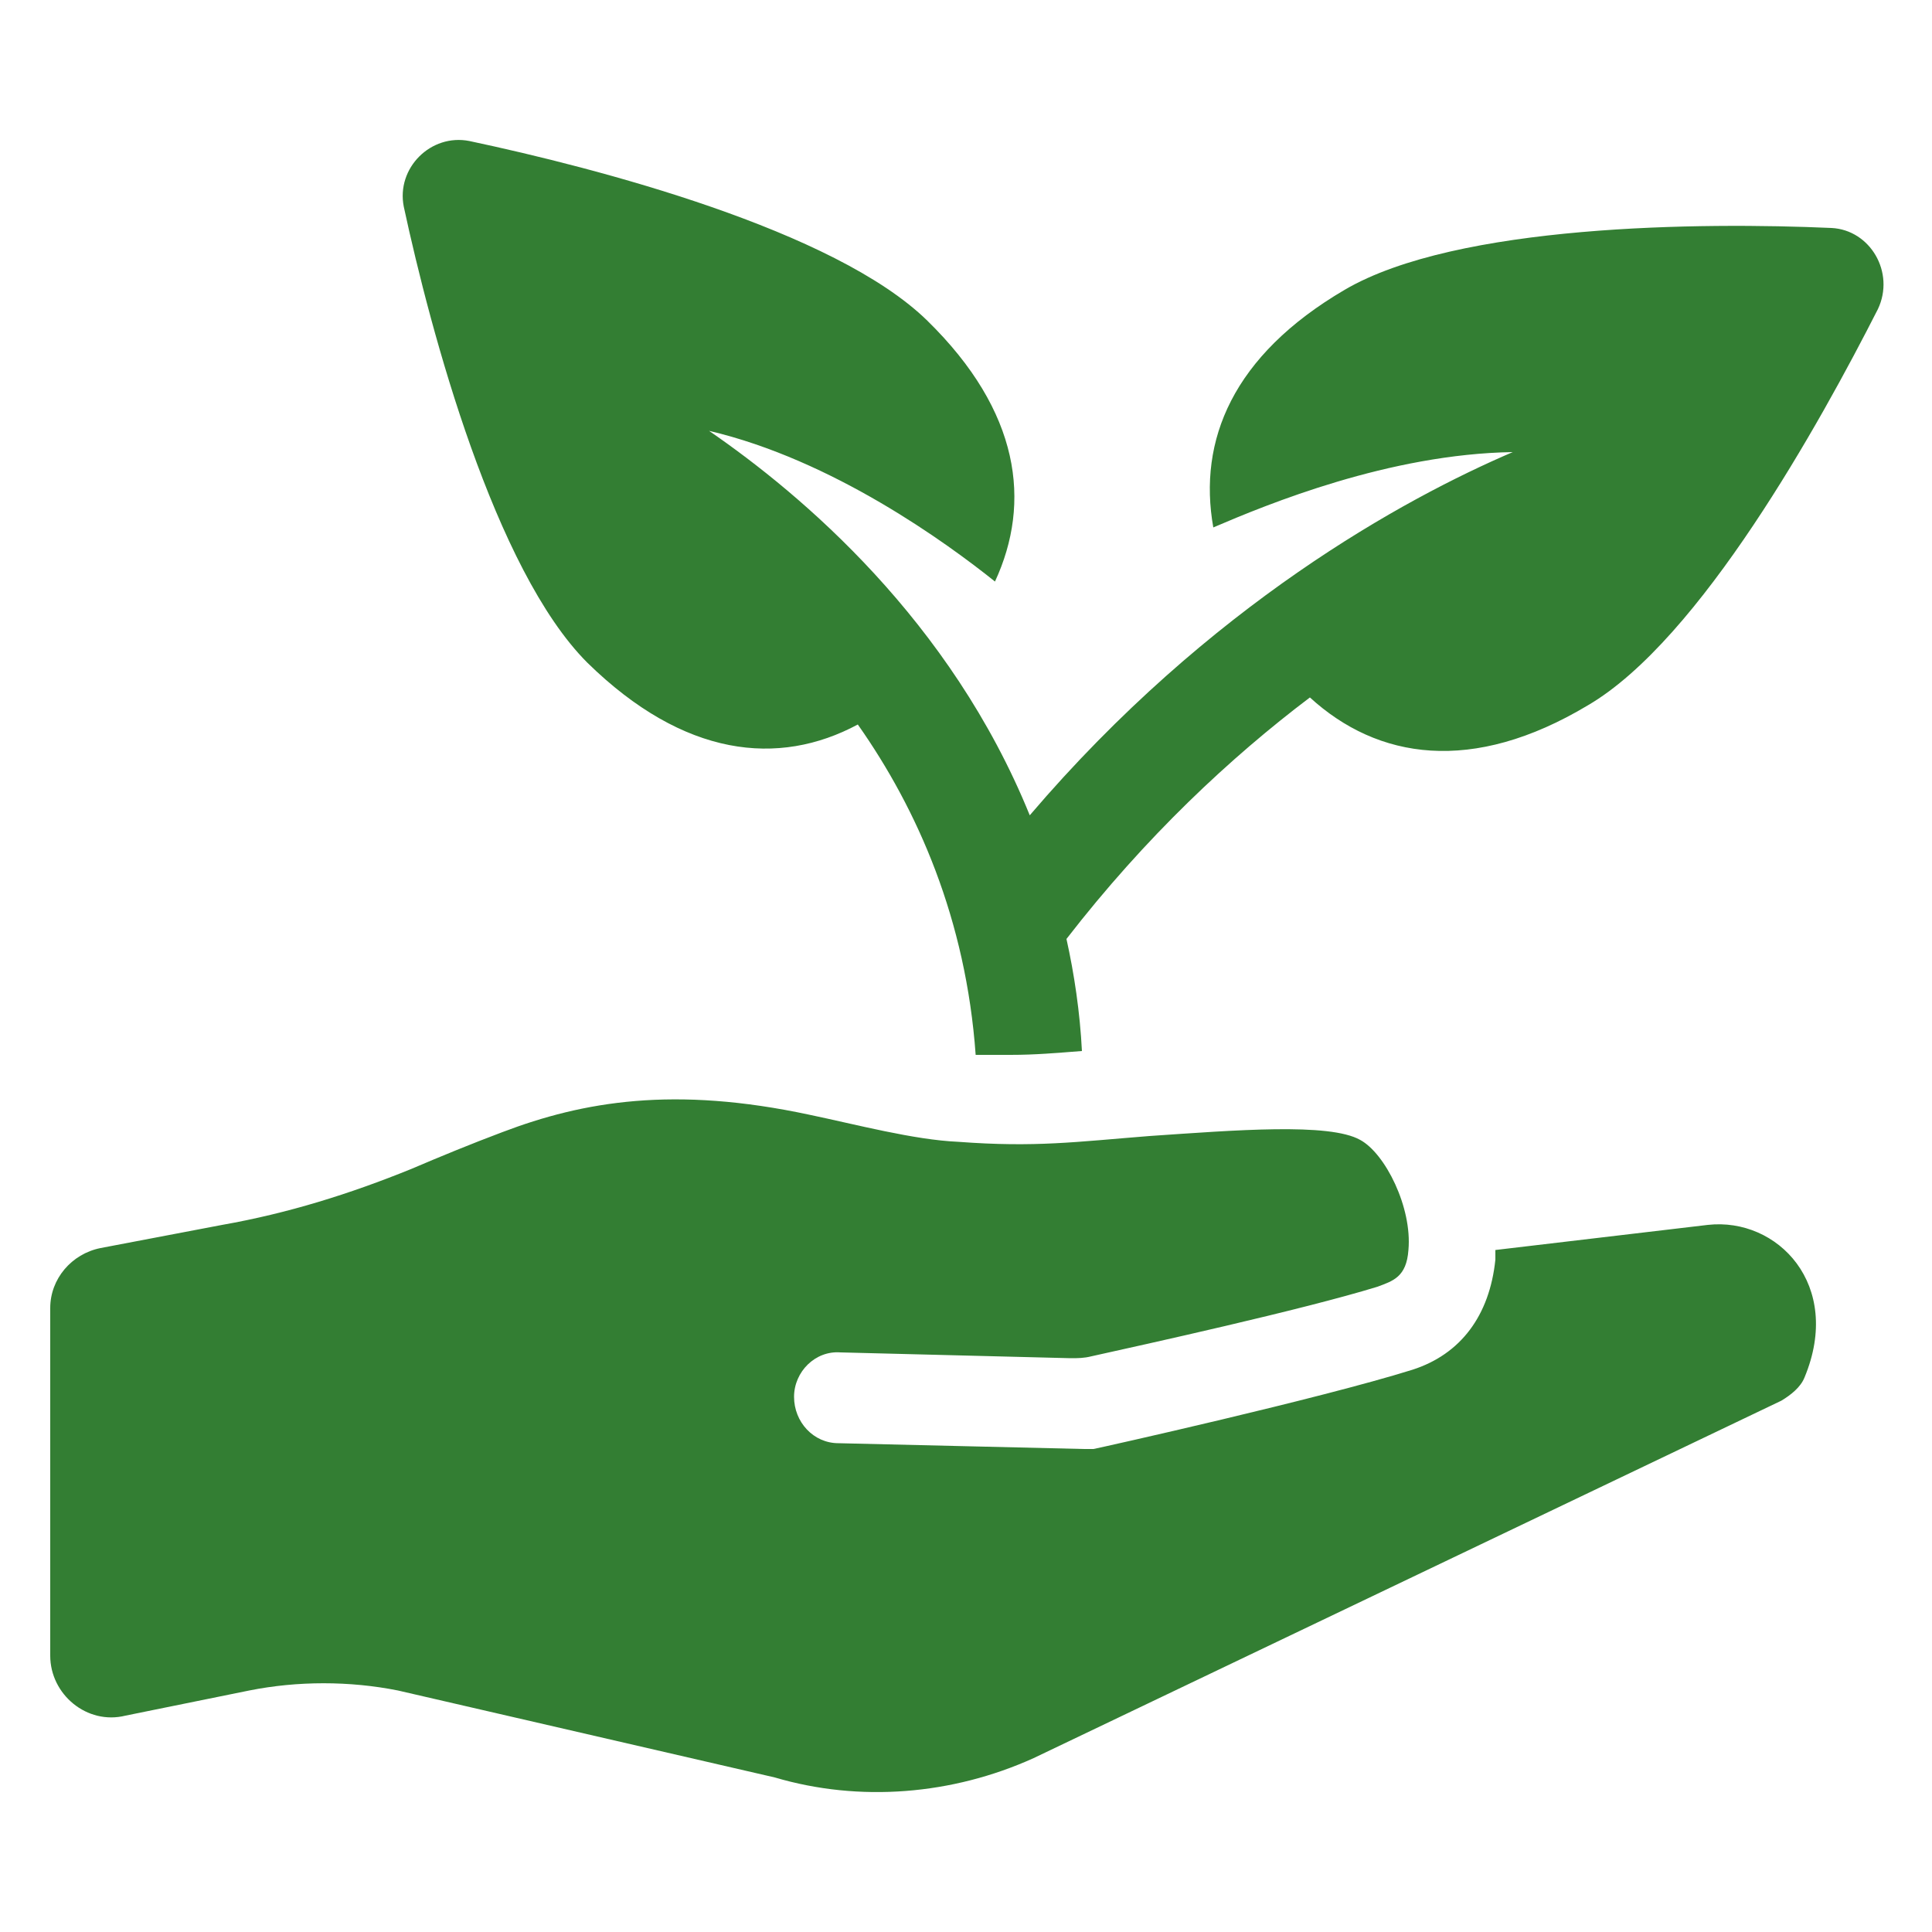
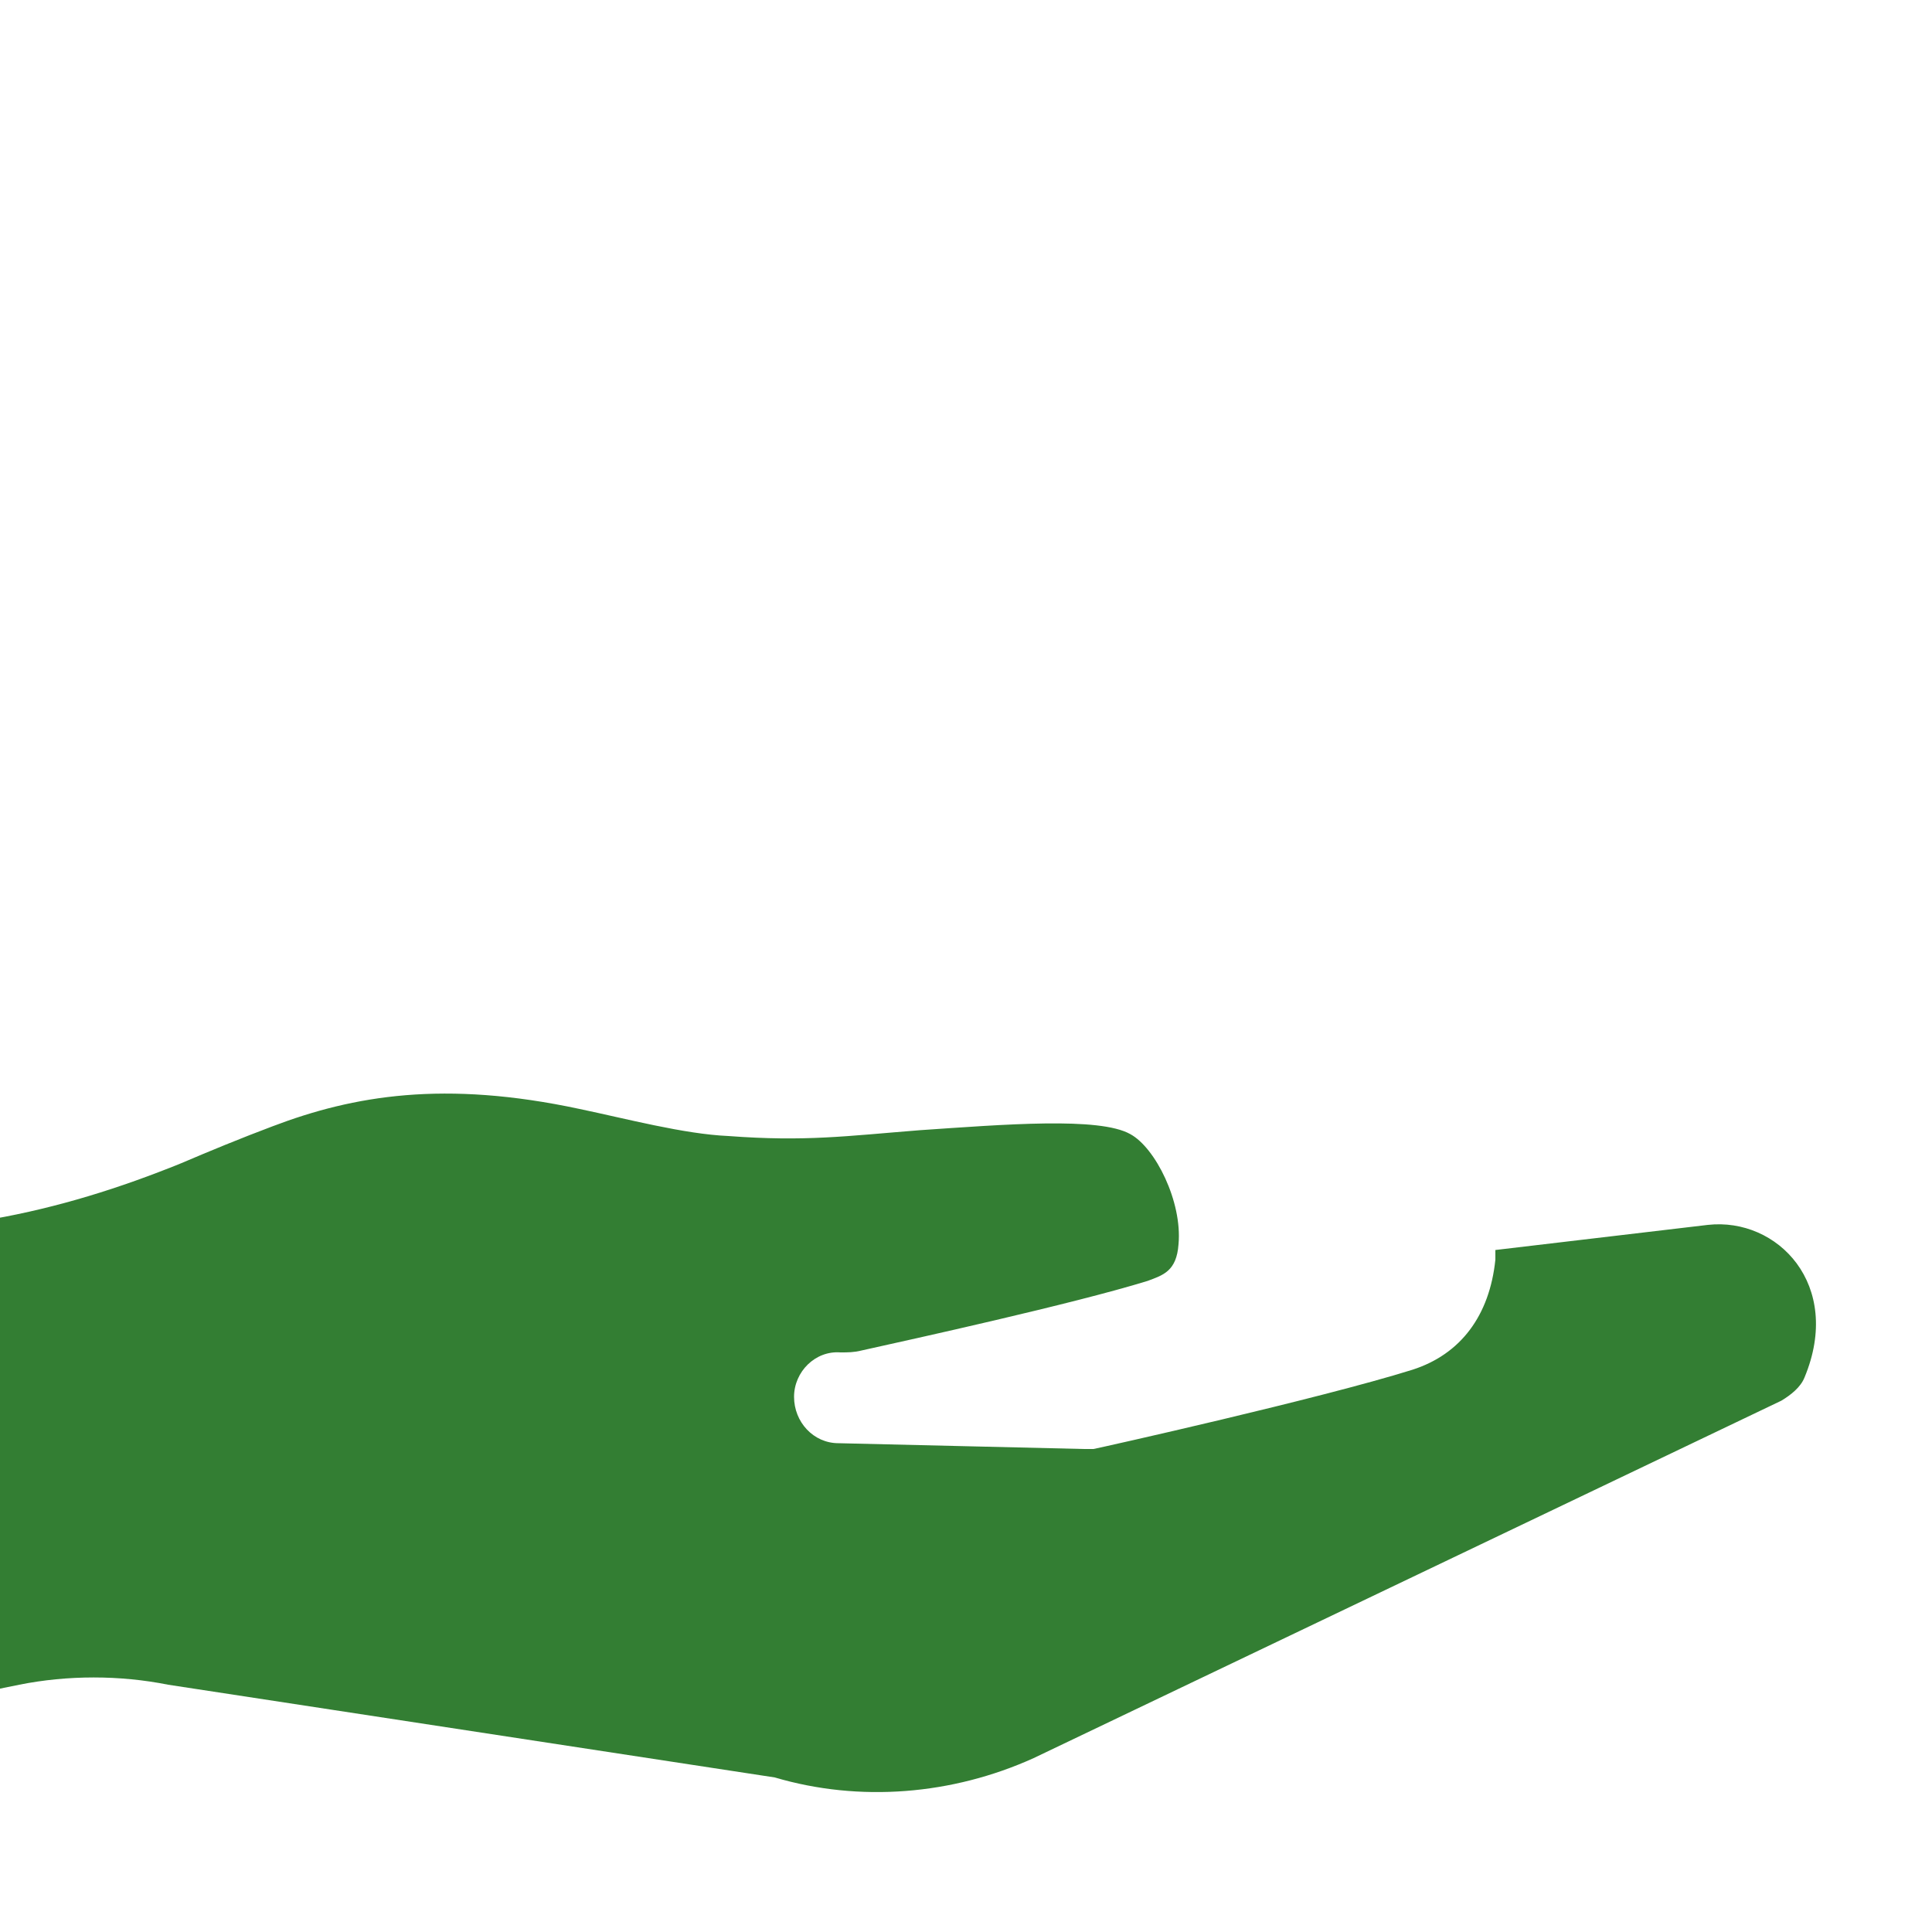
<svg xmlns="http://www.w3.org/2000/svg" xmlns:ns1="http://ns.adobe.com/AdobeIllustrator/10.0/" height="100px" width="100px" fill="#337e33" version="1.1" x="0px" y="0px" viewBox="0 0 100 100" style="enable-background:new 0 0 100 100;" xml:space="preserve">
  <g>
    <g ns1:extraneous="self">
      <g>
-         <path d="M94.8,11.8c-6.7-0.3-19.4-0.2-25.2,3.2s-7.6,7.8-6.8,12.3c2.8-1.2,9.1-3.8,15.5-3.9c-5.6,2.4-15.7,7.9-25,18.8     c-4.1-10.1-11.8-16.6-16.6-19.9c6.4,1.5,12.3,5.8,14.8,7.8c1.9-4.1,1.3-8.8-3.5-13.5c-4.8-4.7-17.1-7.9-23.7-9.3     c-2-0.4-3.8,1.4-3.4,3.4c1.4,6.5,4.7,18.8,9.5,23.6c5,4.9,9.9,5.4,14,3.2c3.1,4.4,5.6,10.1,6.1,17.1c0.7,0,1.3,0,1.8,0     c1.3,0,2.4-0.1,3.7-0.2c-0.1-2-0.4-4-0.8-5.8c4.1-5.3,8.5-9.4,12.6-12.5c3.5,3.2,8.4,4,14.4,0.4c5.8-3.4,12-14.6,15-20.5     C98.1,14.1,96.8,11.9,94.8,11.8z" />
-         <path d="M88.4,63.4l-11,1.3c0,0.2,0,0.3,0,0.5c-0.3,2.9-1.8,4.9-4.3,5.7c-4.8,1.5-16,4-16.5,4.1c-0.2,0-0.3,0-0.5,0c0,0,0,0,0,0     l-12.7-0.3c-1.3,0-2.3-1.1-2.3-2.4c0-1.3,1.1-2.4,2.4-2.3l11.9,0.3c0.4,0,0.7,0,1.1-0.1c2.7-0.6,10.9-2.4,14.8-3.6     c0.8-0.3,1.5-0.5,1.6-1.9c0.2-2.2-1.2-5-2.5-5.7c-1.6-0.9-6.5-0.5-10.9-0.2c-3.8,0.3-5.9,0.6-9.9,0.3c-2.3-0.1-5.3-0.9-7.7-1.4     c-7-1.5-11.7-0.7-15.9,0.9c-1.6,0.6-3.3,1.3-4.7,1.9c-3.2,1.3-6.4,2.3-9.8,2.9l-6.3,1.2c-1.5,0.3-2.6,1.6-2.6,3.1v18     c0,2,1.9,3.6,3.9,3.1l6.4-1.3c2.5-0.5,5.2-0.5,7.7,0L40.1,92c4.4,1.3,9.2,0.9,13.4-1l38.7-18.5c0.5-0.3,1-0.7,1.2-1.2     C95.4,66.5,92,63,88.4,63.4z" />
+         <path d="M88.4,63.4l-11,1.3c0,0.2,0,0.3,0,0.5c-0.3,2.9-1.8,4.9-4.3,5.7c-4.8,1.5-16,4-16.5,4.1c-0.2,0-0.3,0-0.5,0c0,0,0,0,0,0     l-12.7-0.3c-1.3,0-2.3-1.1-2.3-2.4c0-1.3,1.1-2.4,2.4-2.3c0.4,0,0.7,0,1.1-0.1c2.7-0.6,10.9-2.4,14.8-3.6     c0.8-0.3,1.5-0.5,1.6-1.9c0.2-2.2-1.2-5-2.5-5.7c-1.6-0.9-6.5-0.5-10.9-0.2c-3.8,0.3-5.9,0.6-9.9,0.3c-2.3-0.1-5.3-0.9-7.7-1.4     c-7-1.5-11.7-0.7-15.9,0.9c-1.6,0.6-3.3,1.3-4.7,1.9c-3.2,1.3-6.4,2.3-9.8,2.9l-6.3,1.2c-1.5,0.3-2.6,1.6-2.6,3.1v18     c0,2,1.9,3.6,3.9,3.1l6.4-1.3c2.5-0.5,5.2-0.5,7.7,0L40.1,92c4.4,1.3,9.2,0.9,13.4-1l38.7-18.5c0.5-0.3,1-0.7,1.2-1.2     C95.4,66.5,92,63,88.4,63.4z" />
      </g>
    </g>
  </g>
</svg>